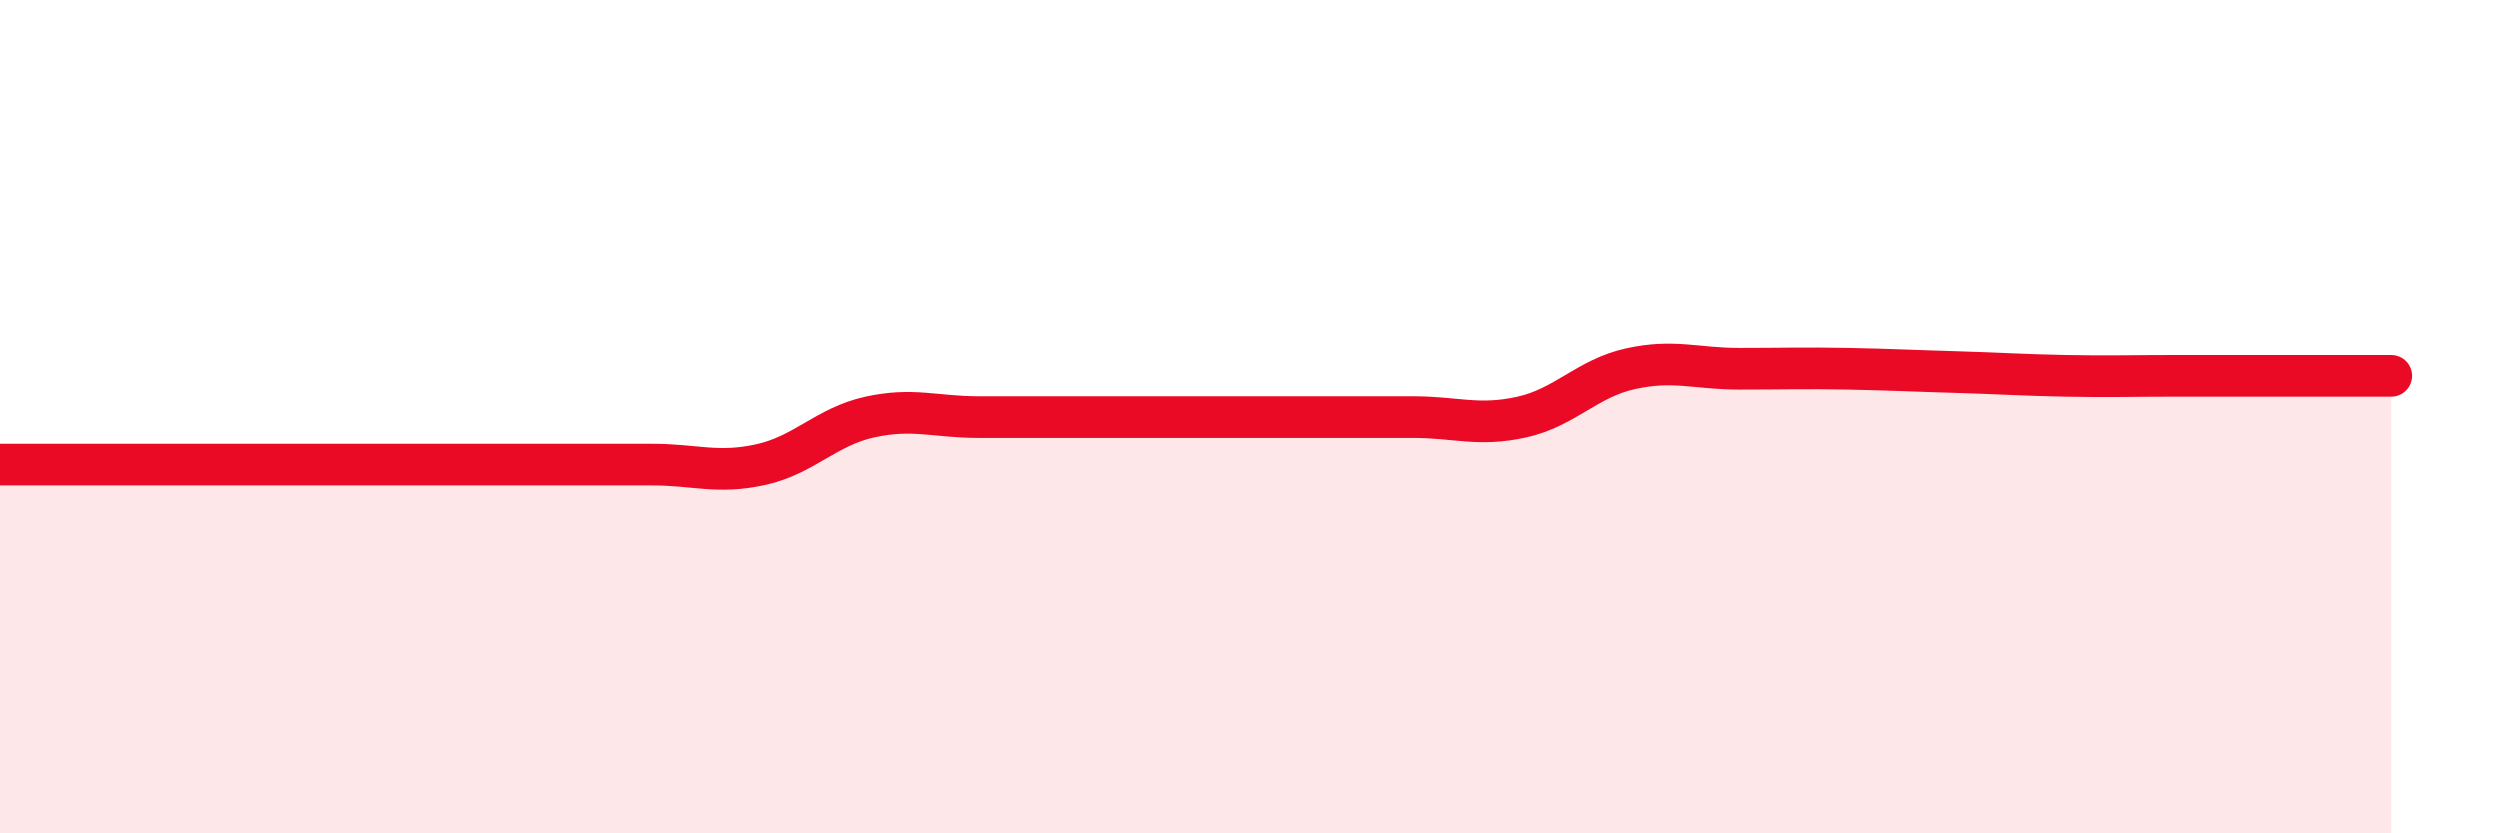
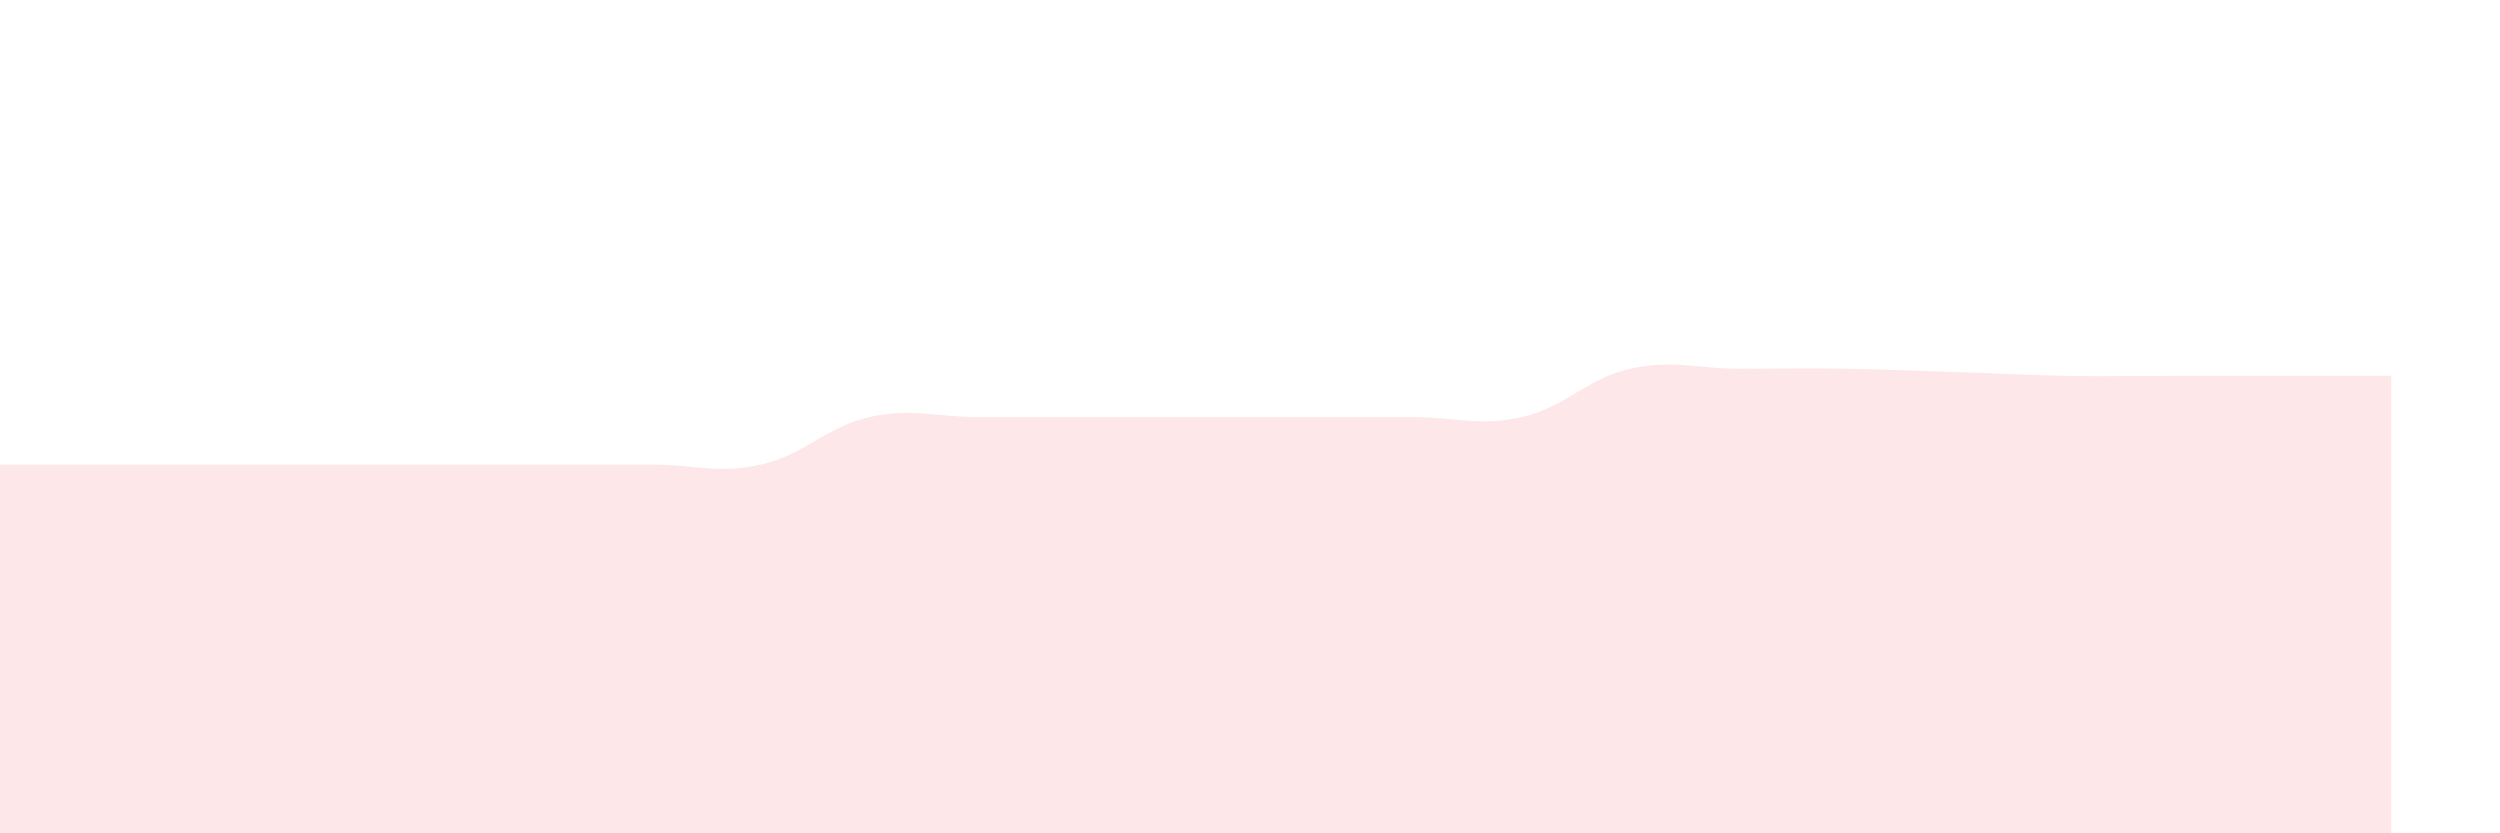
<svg xmlns="http://www.w3.org/2000/svg" width="60" height="20" viewBox="0 0 60 20">
  <path d="M 0,11.15 C 0.52,11.15 1.57,11.15 2.61,11.15 C 3.65,11.15 4.18,11.15 5.22,11.15 C 6.26,11.15 6.79,11.15 7.83,11.15 C 8.87,11.15 9.39,11.15 10.43,11.15 C 11.47,11.15 12,11.15 13.04,11.15 C 14.08,11.15 14.61,11.15 15.65,11.15 C 16.69,11.15 17.22,11.38 18.26,11.15 C 19.3,10.92 19.83,10.24 20.87,10.01 C 21.91,9.78 22.44,10.01 23.48,10.01 C 24.52,10.01 25.05,10.01 26.09,10.01 C 27.13,10.01 27.66,10.01 28.7,10.01 C 29.74,10.01 30.26,10.01 31.3,10.01 C 32.34,10.01 32.87,10.01 33.91,10.01 C 34.95,10.01 35.48,10.24 36.52,10.01 C 37.56,9.78 38.09,9.08 39.13,8.85 C 40.17,8.62 40.7,8.85 41.74,8.85 C 42.78,8.85 43.31,8.83 44.35,8.85 C 45.39,8.87 45.92,8.9 46.96,8.93 C 48,8.96 48.53,9 49.57,9.02 C 50.61,9.04 51.13,9.02 52.17,9.02 C 53.21,9.02 53.74,9.02 54.78,9.02 C 55.82,9.02 56.87,9.02 57.39,9.02L57.39 20L0 20Z" fill="#EB0A25" opacity="0.1" stroke-linecap="round" stroke-linejoin="round" />
-   <path d="M 0,11.15 C 0.52,11.15 1.57,11.15 2.61,11.15 C 3.65,11.15 4.18,11.15 5.22,11.15 C 6.26,11.15 6.79,11.15 7.83,11.15 C 8.87,11.15 9.39,11.15 10.43,11.15 C 11.47,11.15 12,11.15 13.04,11.15 C 14.08,11.15 14.61,11.15 15.65,11.15 C 16.69,11.15 17.22,11.38 18.26,11.15 C 19.3,10.92 19.83,10.24 20.87,10.01 C 21.91,9.78 22.44,10.01 23.48,10.01 C 24.52,10.01 25.05,10.01 26.09,10.01 C 27.13,10.01 27.66,10.01 28.7,10.01 C 29.74,10.01 30.26,10.01 31.3,10.01 C 32.34,10.01 32.87,10.01 33.91,10.01 C 34.95,10.01 35.48,10.24 36.52,10.01 C 37.56,9.78 38.09,9.08 39.13,8.85 C 40.17,8.62 40.7,8.85 41.74,8.85 C 42.78,8.85 43.31,8.83 44.35,8.85 C 45.39,8.87 45.92,8.9 46.96,8.93 C 48,8.96 48.53,9 49.57,9.02 C 50.61,9.04 51.13,9.02 52.17,9.02 C 53.21,9.02 53.74,9.02 54.78,9.02 C 55.82,9.02 56.87,9.02 57.39,9.02" stroke="#EB0A25" stroke-width="1" fill="none" stroke-linecap="round" stroke-linejoin="round" />
</svg>